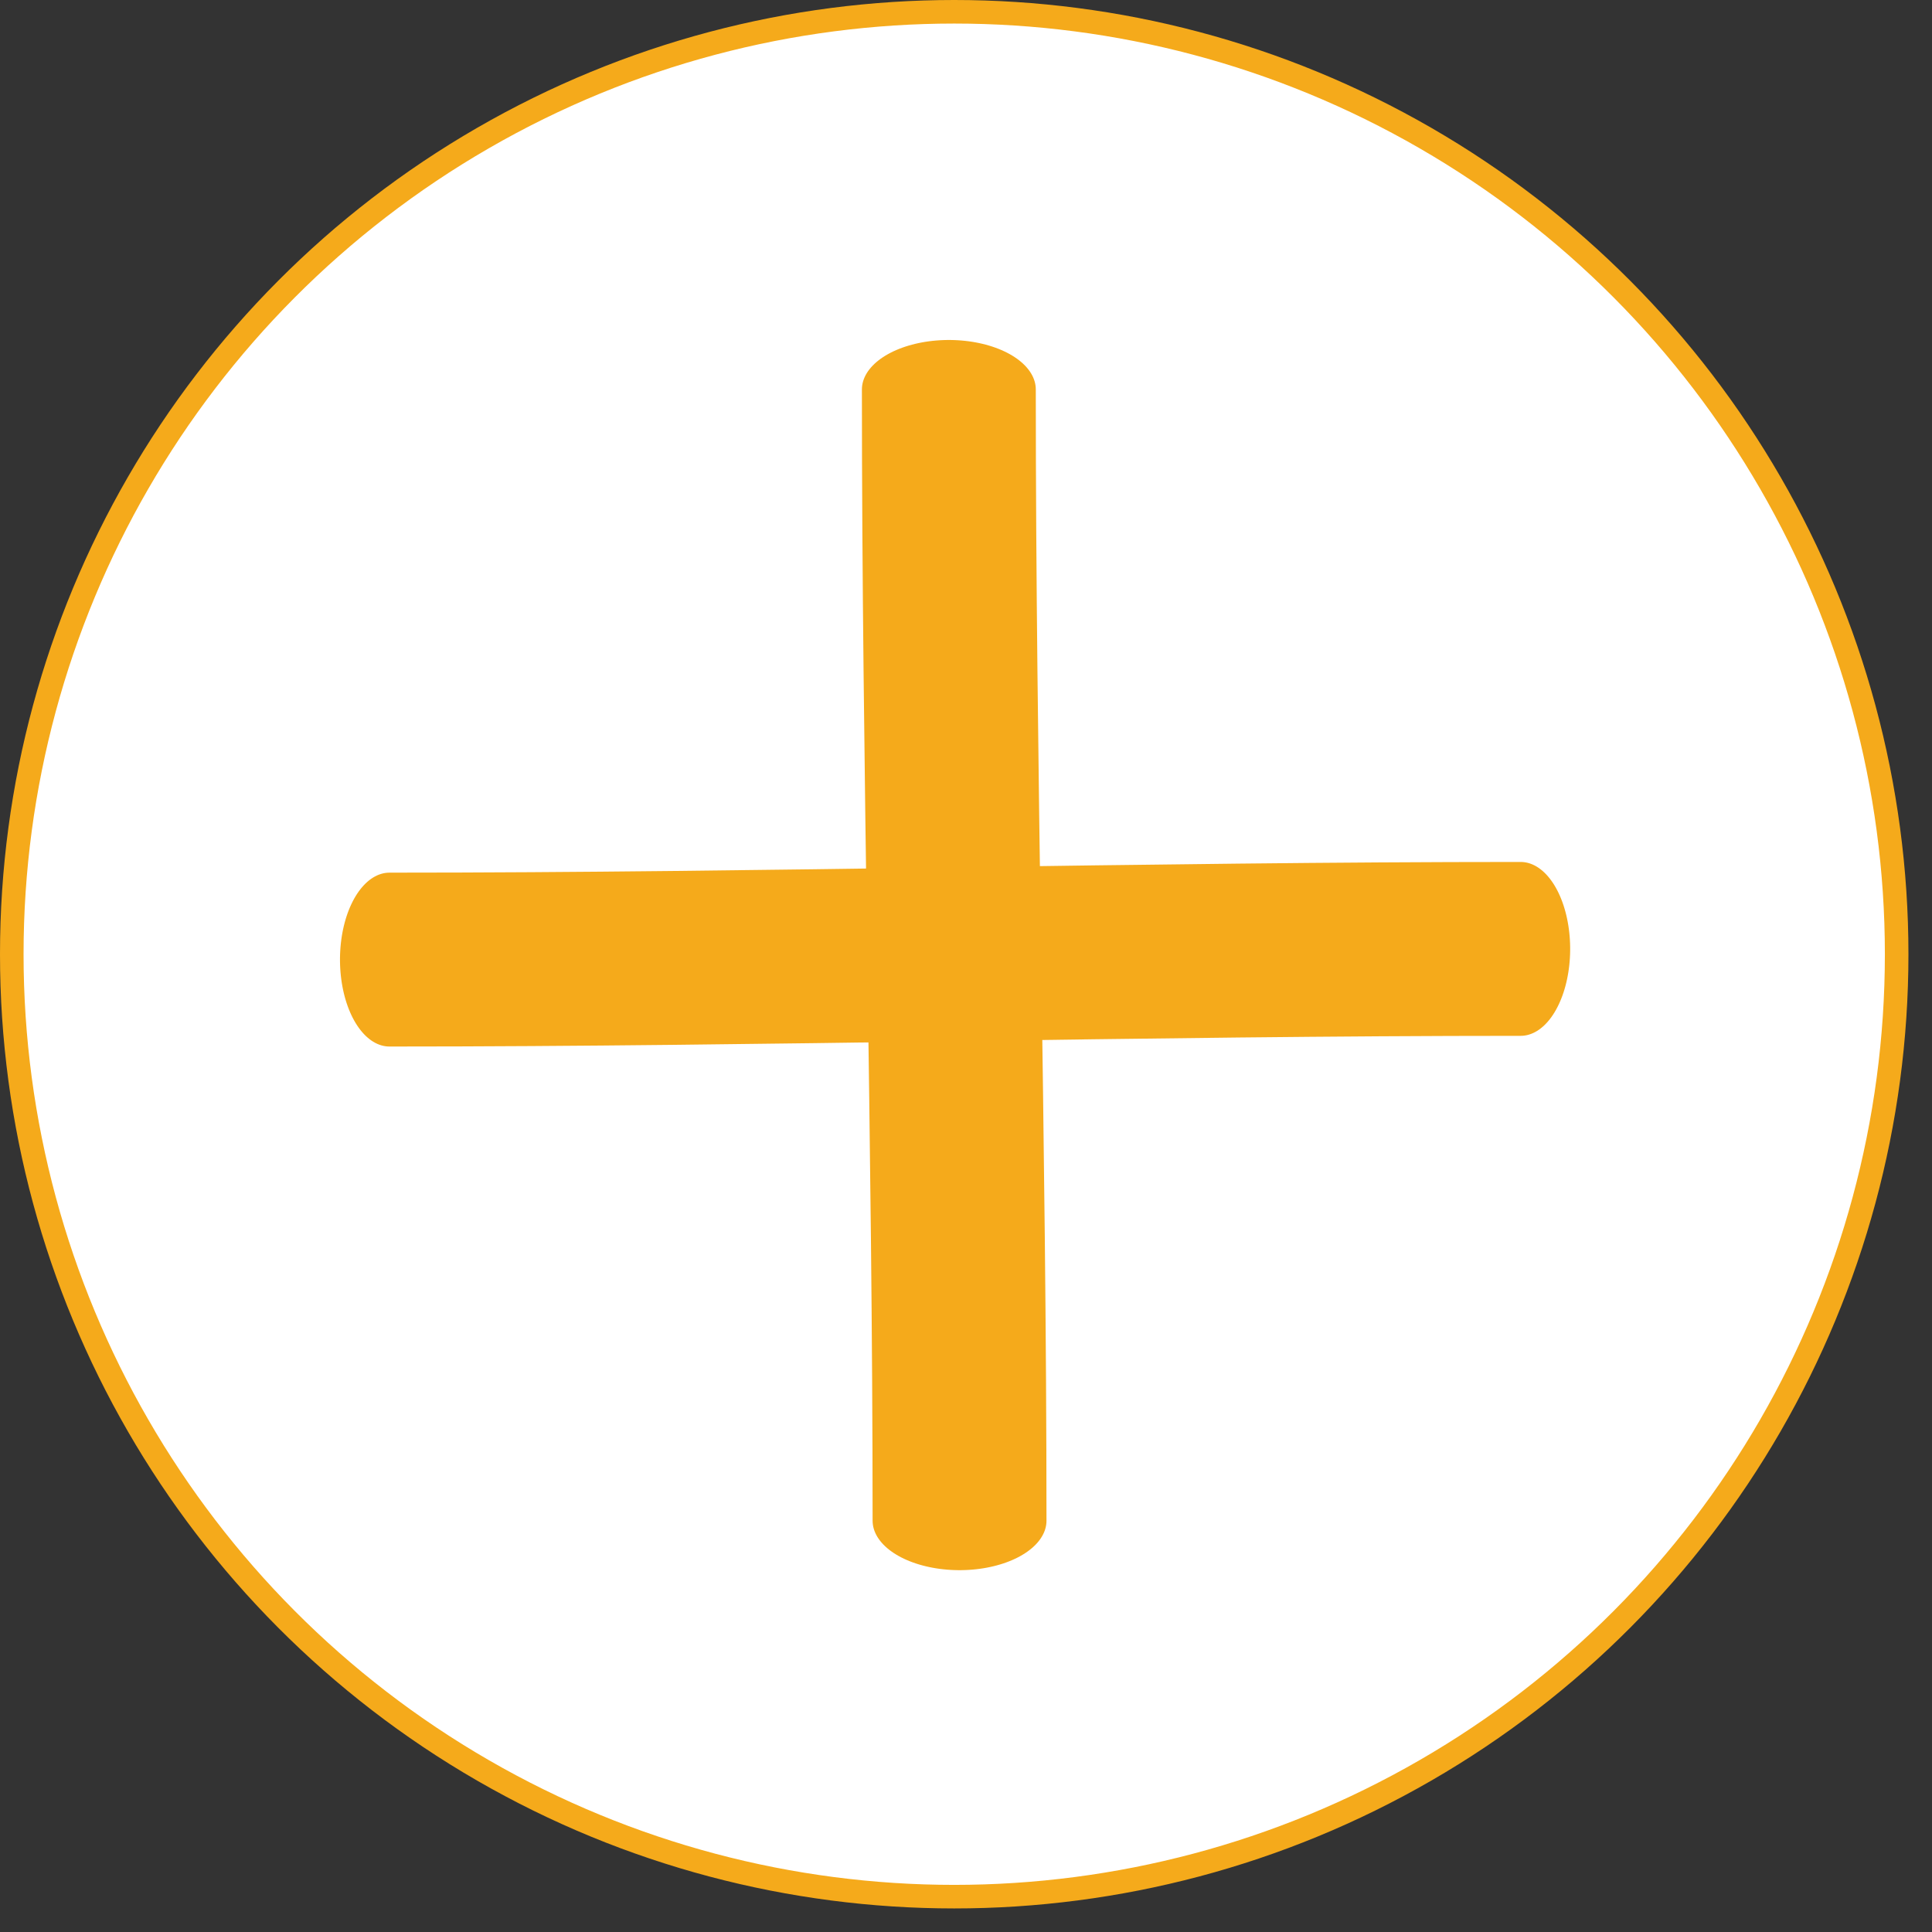
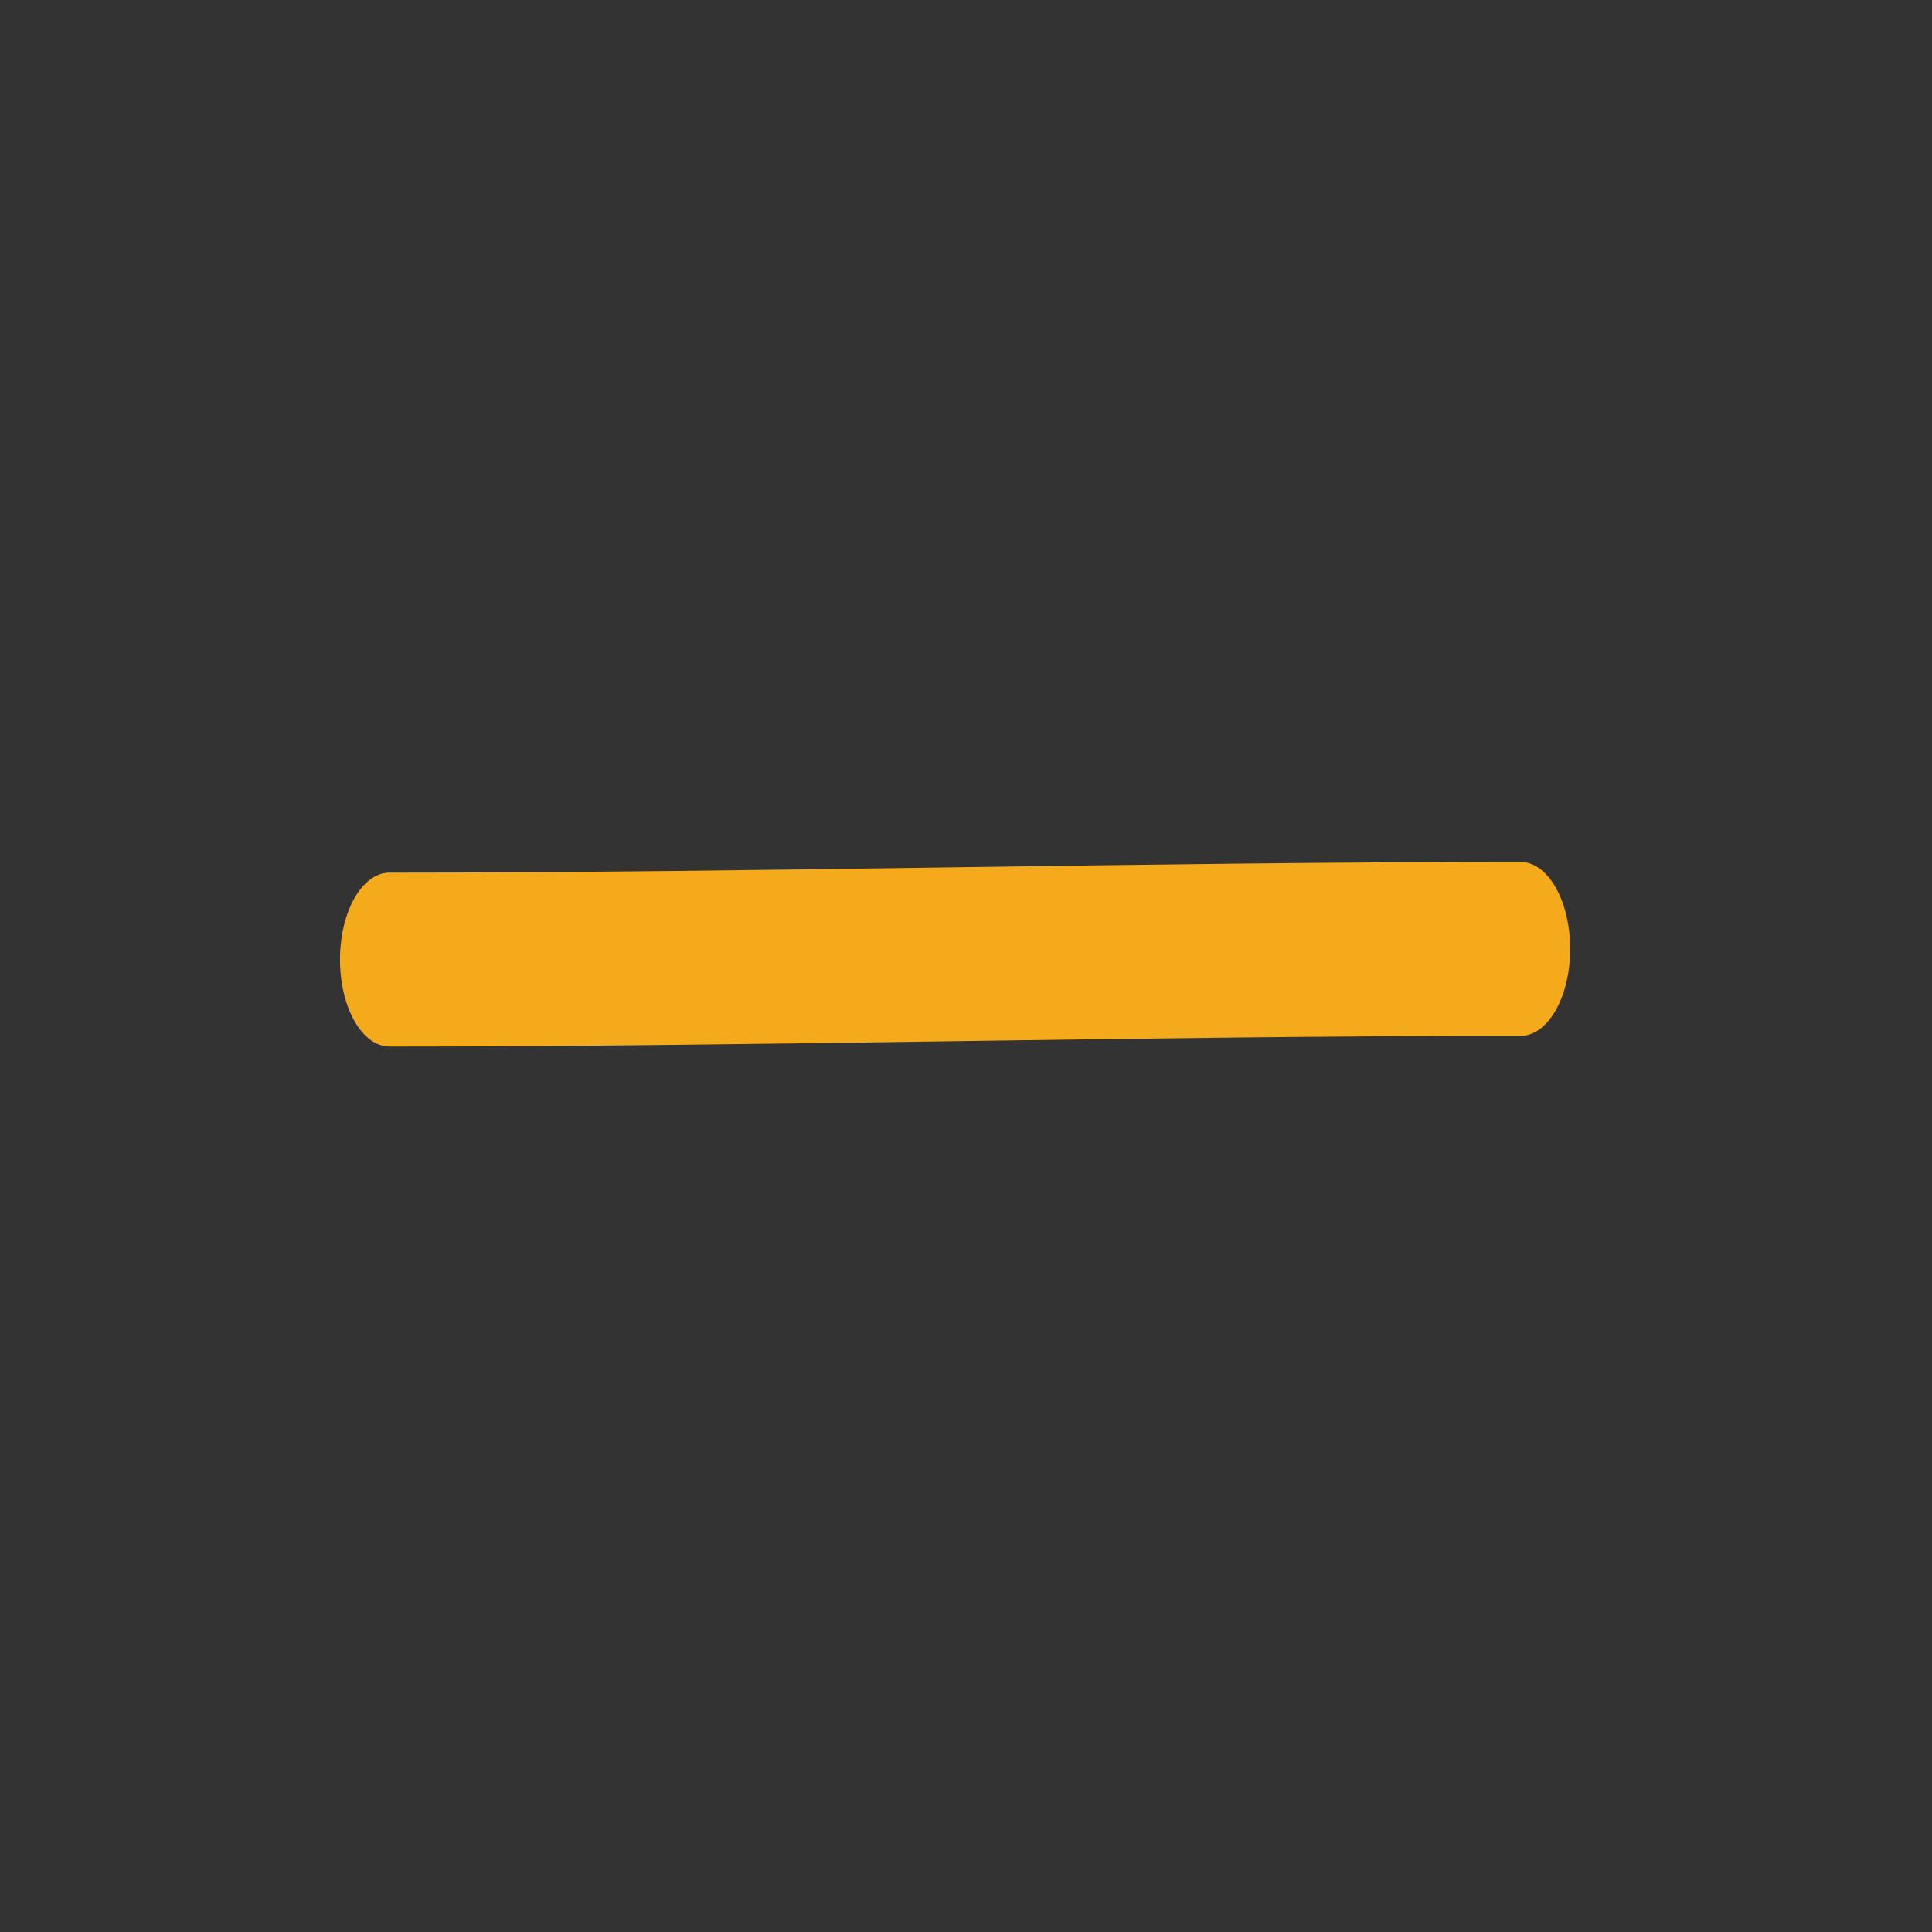
<svg xmlns="http://www.w3.org/2000/svg" width="100%" height="100%" viewBox="0 0 41 41" version="1.1" xml:space="preserve" style="fill-rule:evenodd;clip-rule:evenodd;stroke-linecap:round;stroke-linejoin:round;stroke-miterlimit:1.5;">
  <rect x="0" y="0" width="41" height="41" fill="#333333" stroke="none" />
  <g transform="matrix(1,0,0,1,-407.184,-103.458)">
    <g transform="matrix(1,0,0,1,197.434,-6.292)">
-       <circle cx="230" cy="130" r="20" style="fill:white;stroke:rgb(245,170,27);stroke-width:0.5px;" />
-     </g>
+       </g>
    <g transform="matrix(1,0,0,0.569,27.146,54.326)">
-       <path d="M400.174,100.873C400.174,114.931 400.401,129.028 400.401,143.064" style="fill:none;stroke:rgb(245,170,27);stroke-width:3.69px;" />
-     </g>
+       </g>
    <g transform="matrix(6.12323e-17,-1,0.569,3.48319e-17,358.052,523.996)">
      <path d="M400.174,100.873C400.174,114.931 400.401,129.028 400.401,143.064" style="fill:none;stroke:rgb(245,170,27);stroke-width:3.69px;" />
    </g>
  </g>
</svg>